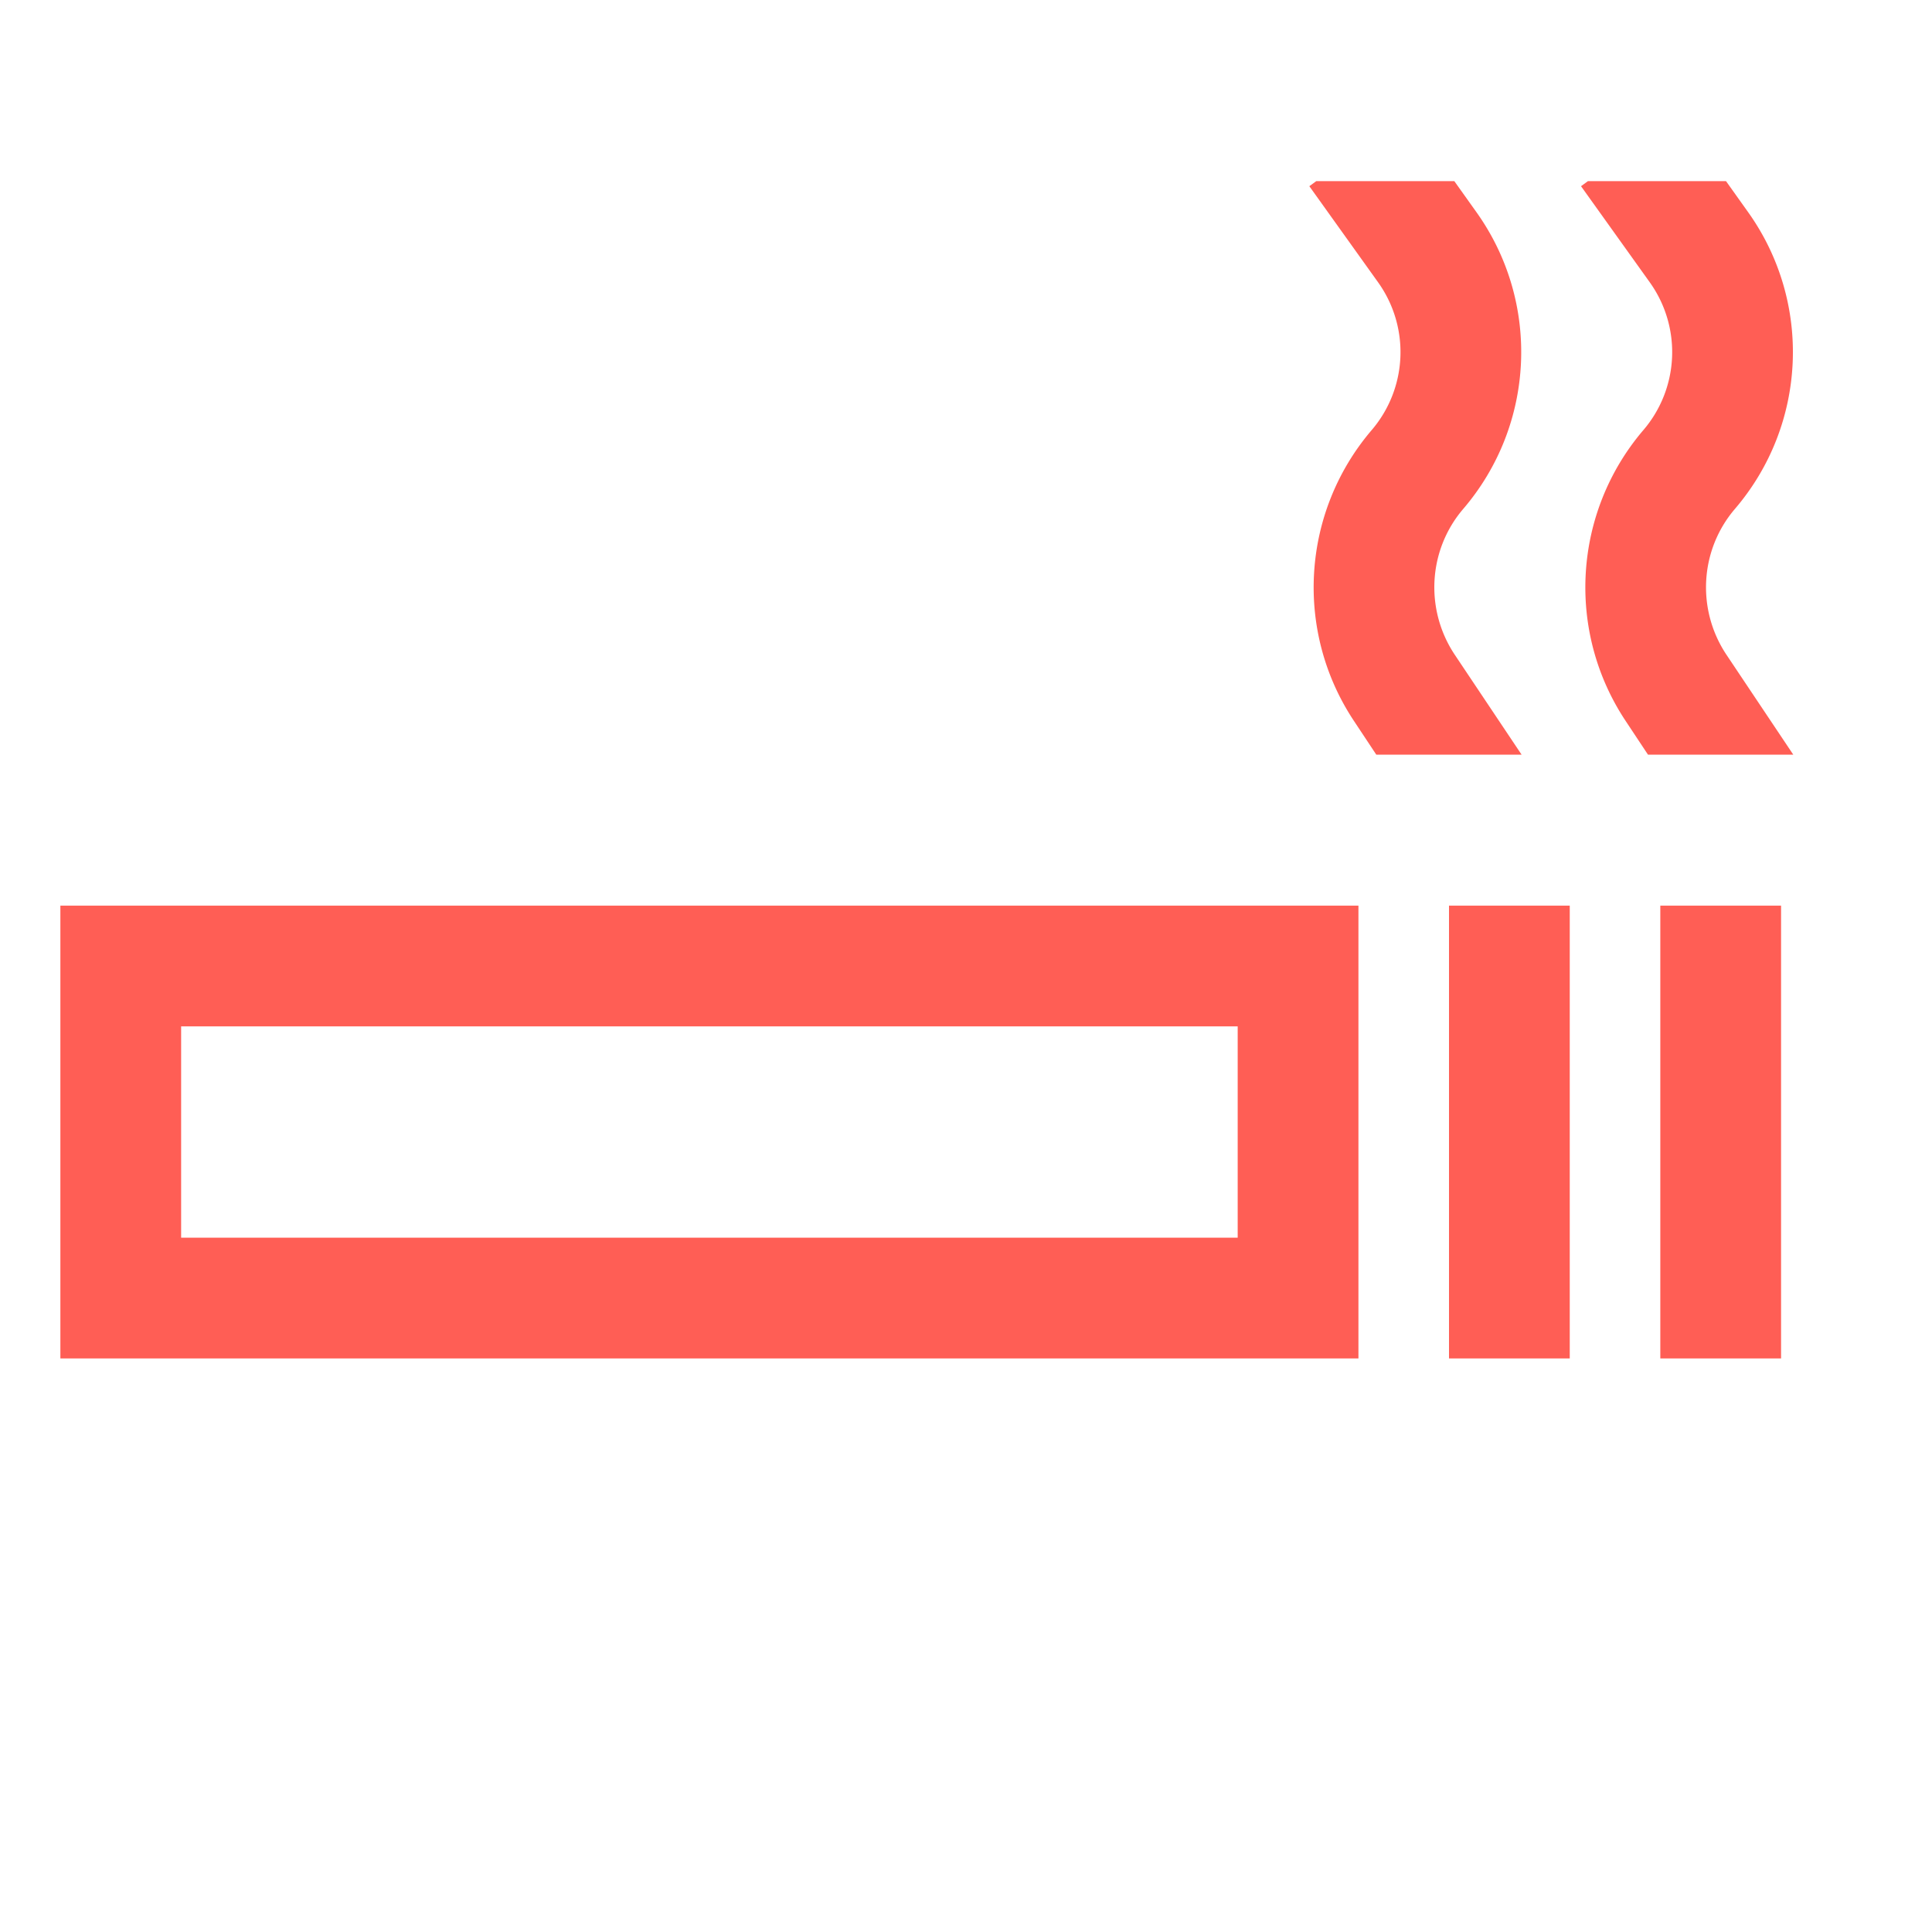
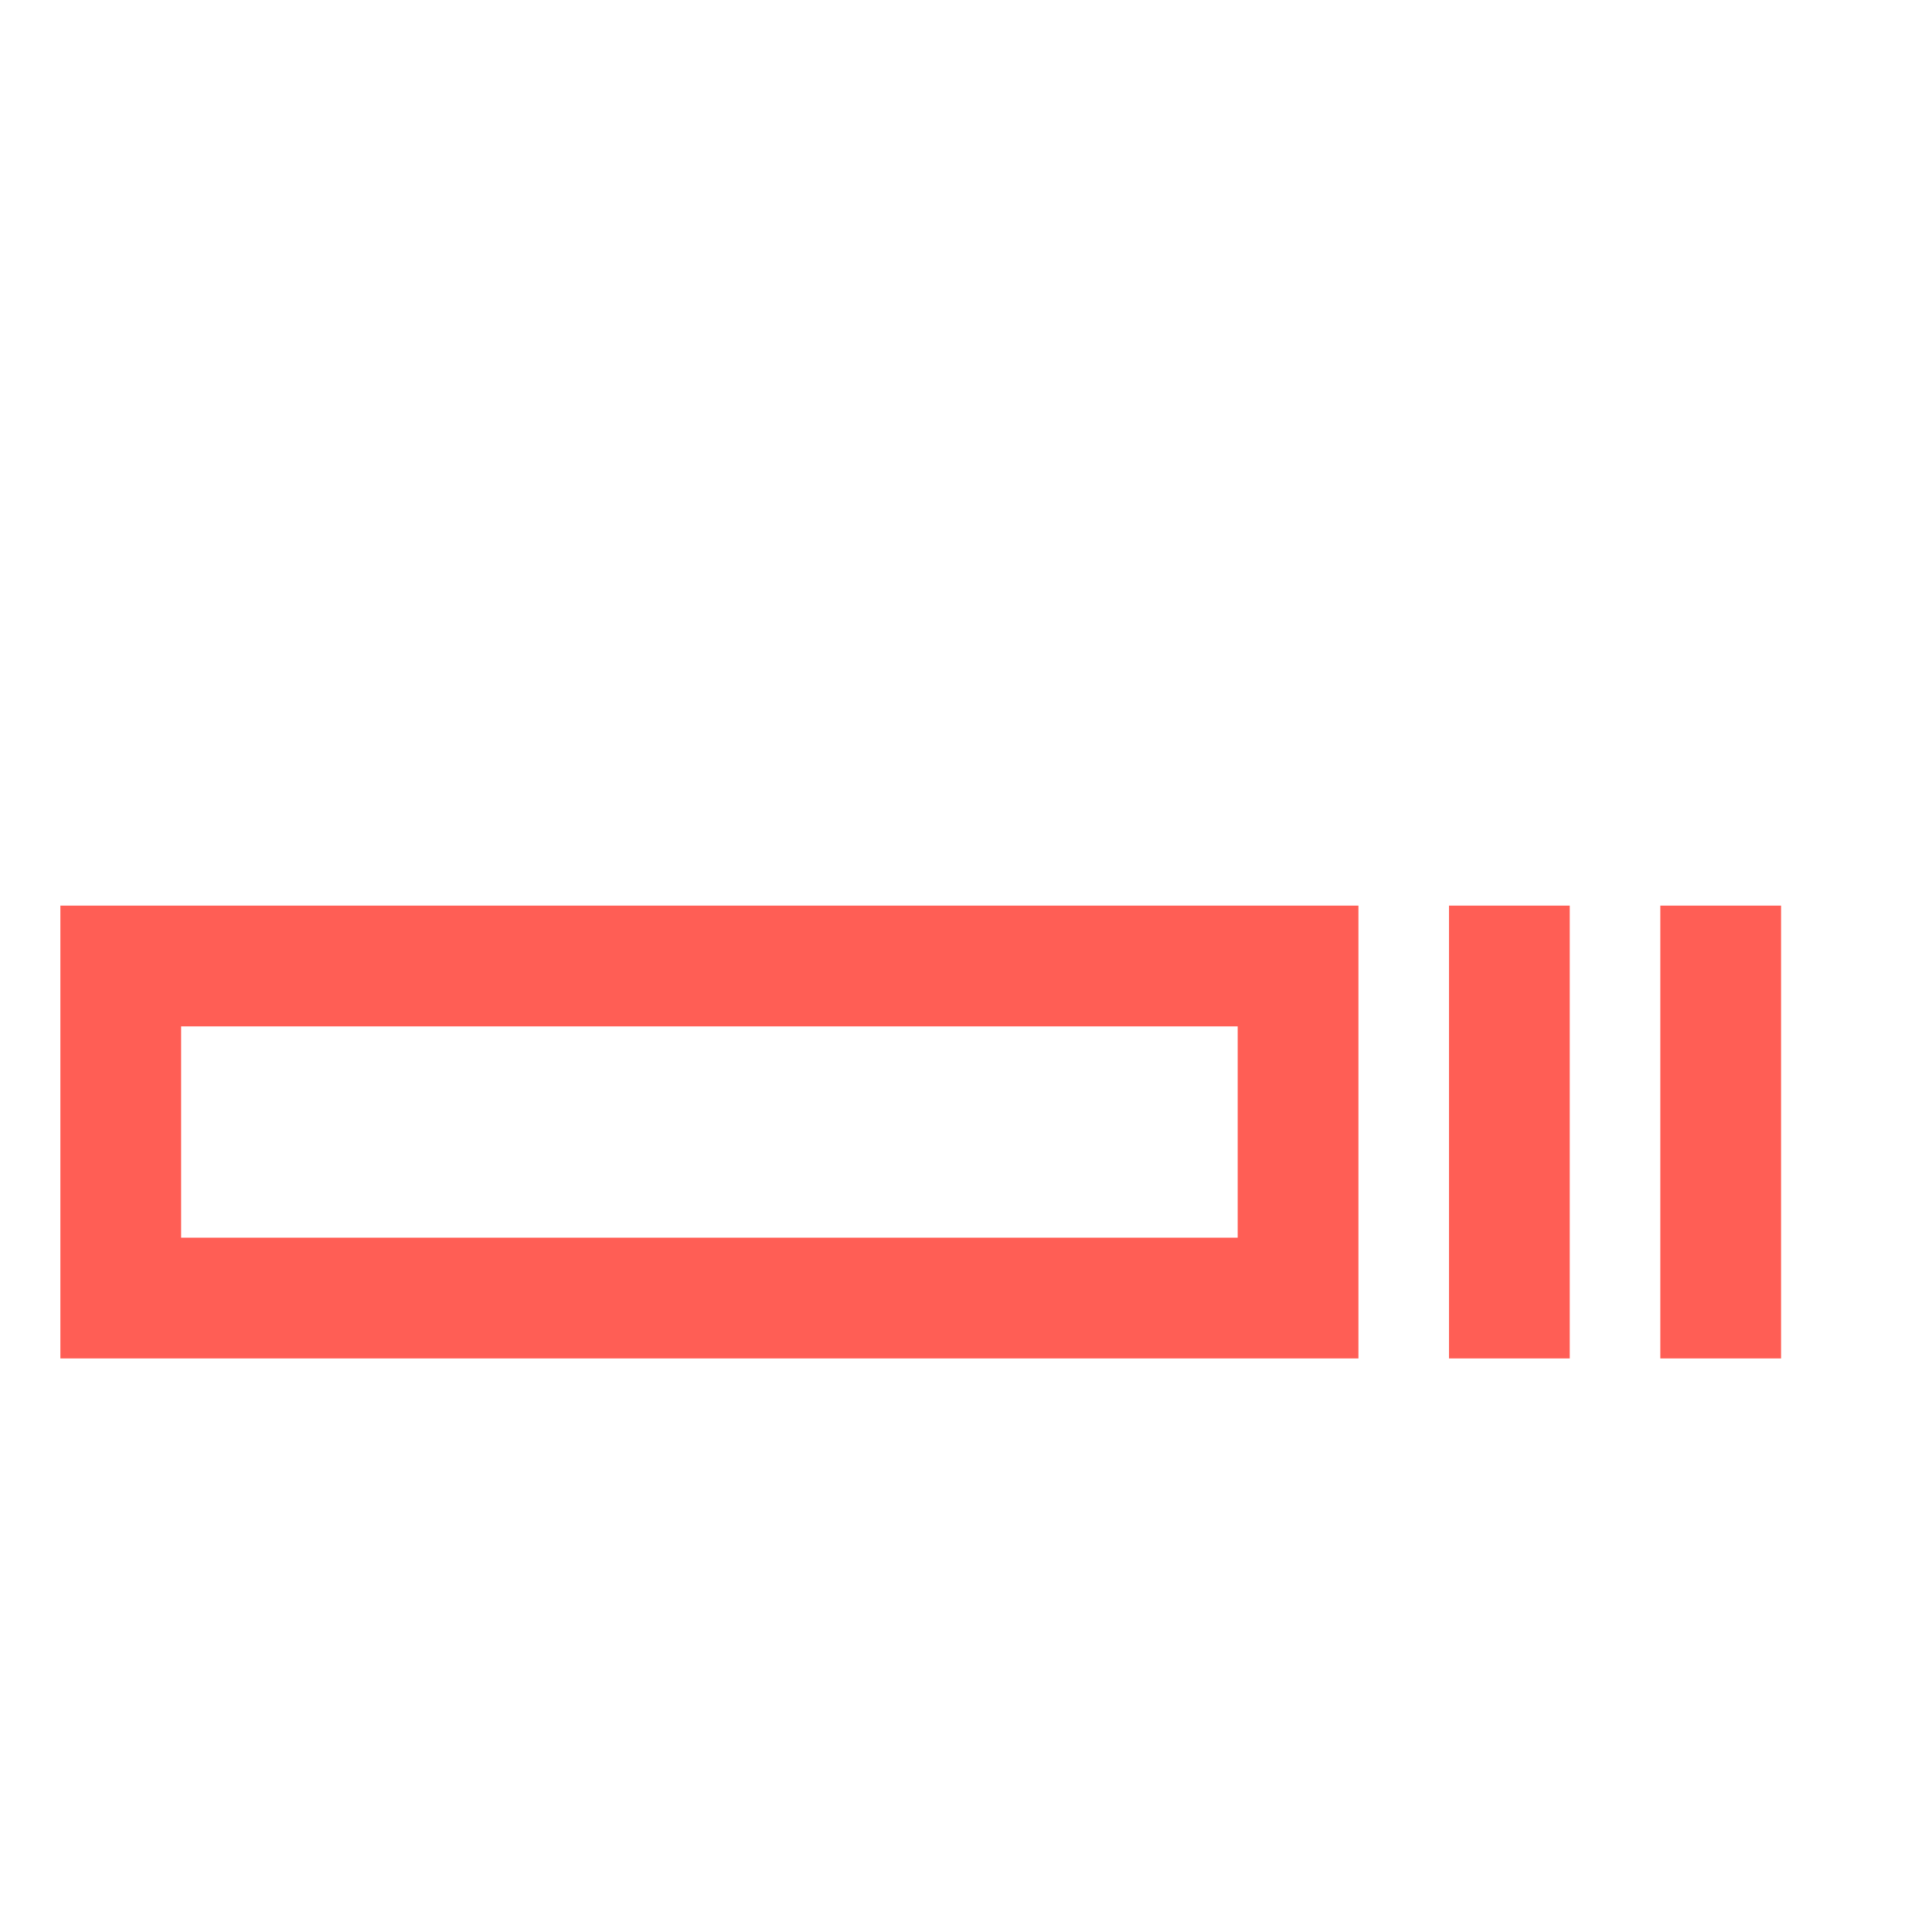
<svg xmlns="http://www.w3.org/2000/svg" xmlns:xlink="http://www.w3.org/1999/xlink" width="24" height="24">
  <g fill="rgb(100%,36.863%,33.333%)">
    <path d="M.75 11.25v5.625h16.125V11.25zm14.625 4.125H2.25V12.75h13.125zM18 11.25h1.5v5.625H18zm2.625 0h1.5v5.625h-1.5zm0 0" />
    <use xlink:href="#B" />
    <use xlink:href="#B" x="3.375" />
  </g>
  <defs>
-     <path id="B" d="M18.066 8.125c-.367-.559-.324-1.293.109-1.801.898-1.047.965-2.57.164-3.691l-.273-.383h-1.715l-.086.063.852 1.191a1.49 1.49 0 0 1-.082 1.844c-.867 1.02-.957 2.492-.215 3.609l.277.418h1.805zm0 0" />
-   </defs>
+     </defs>
</svg>